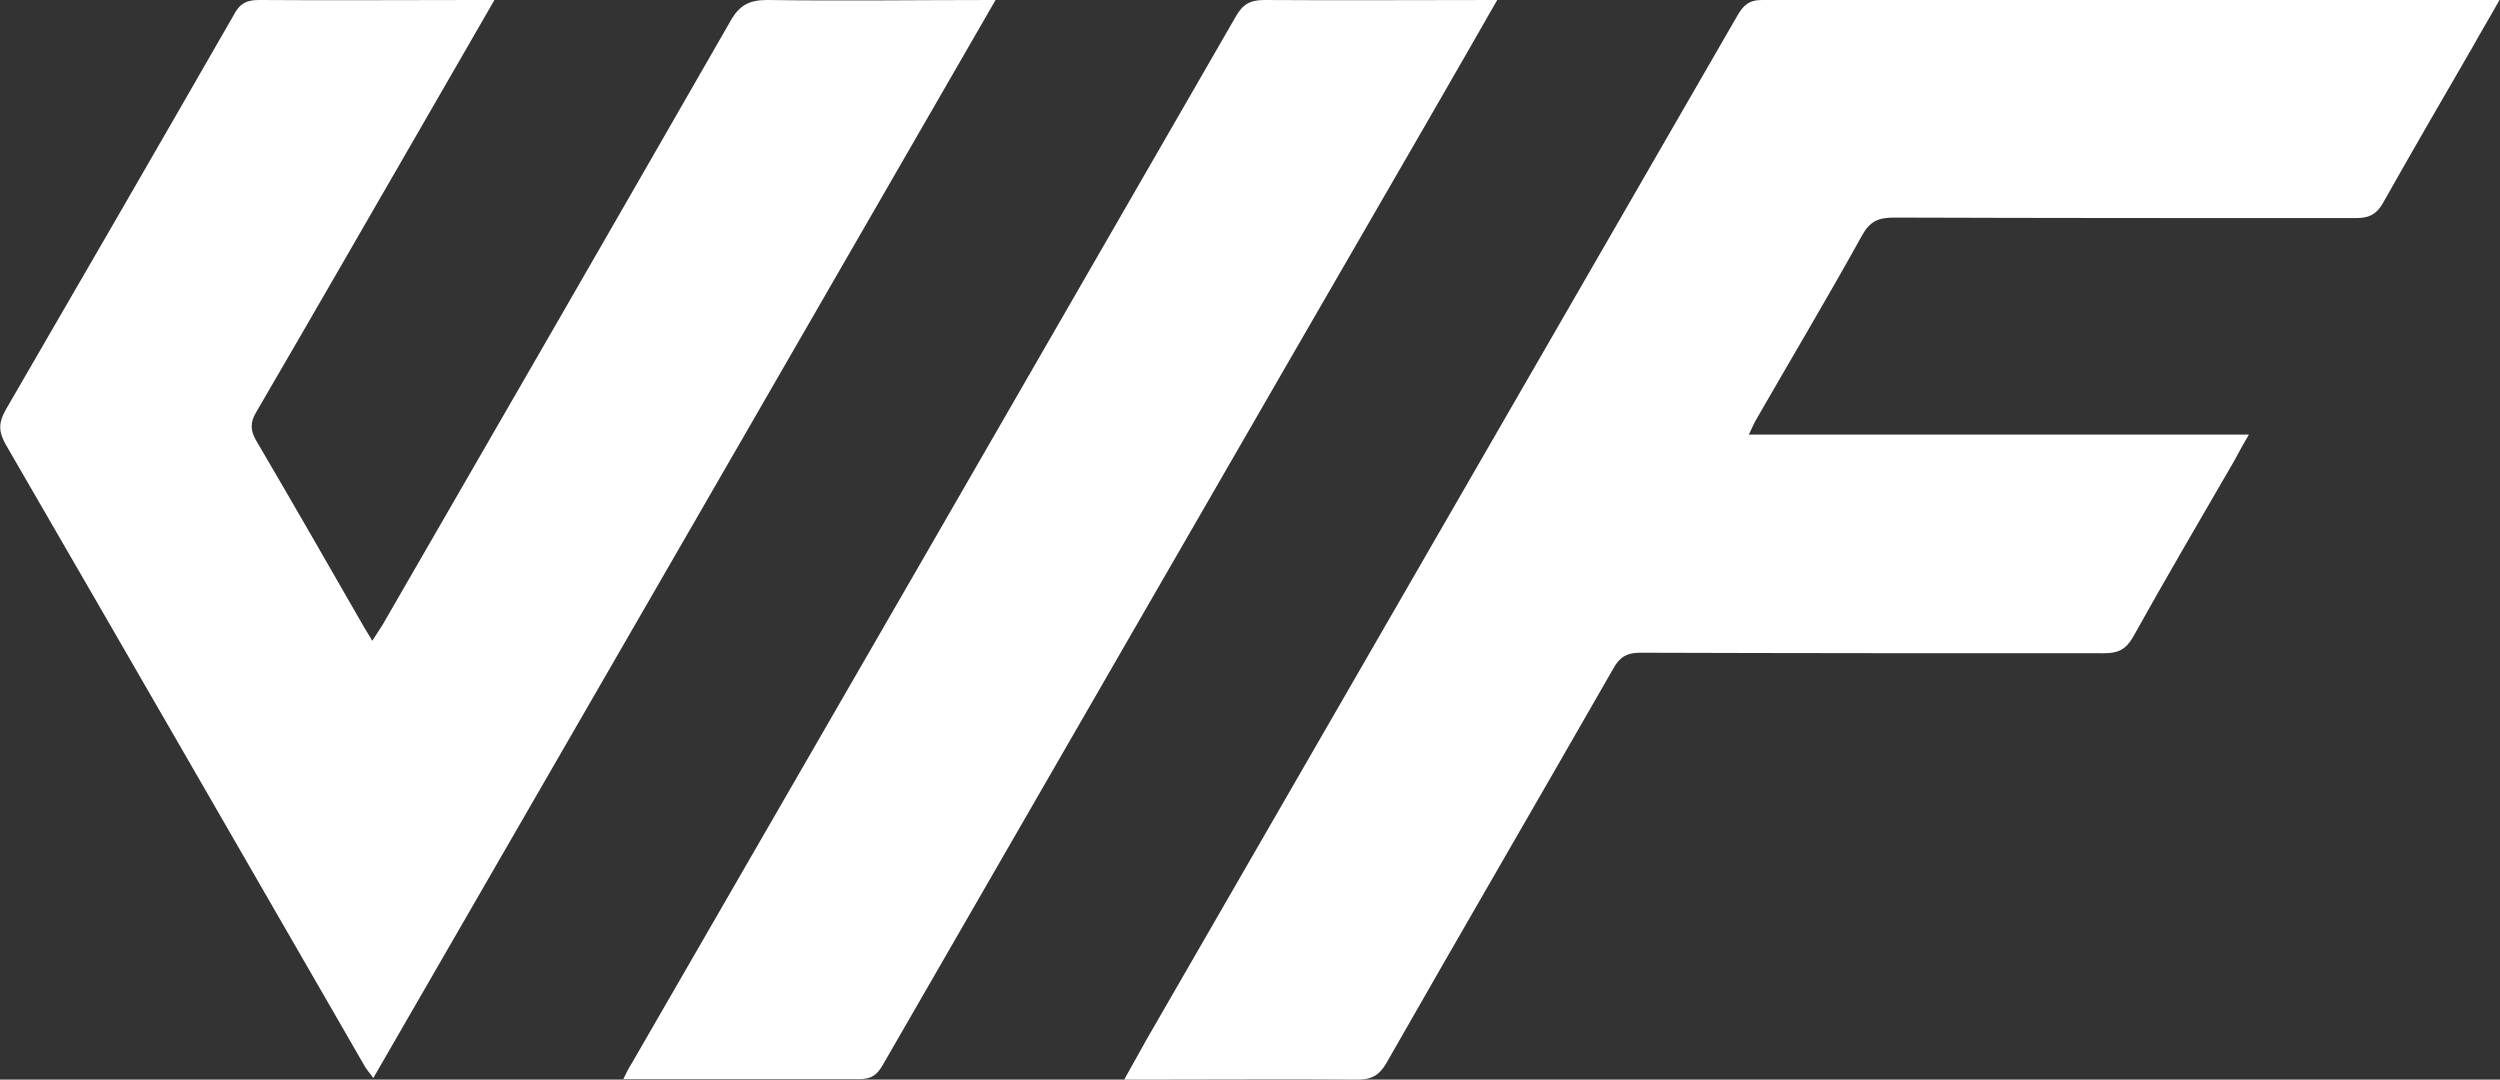
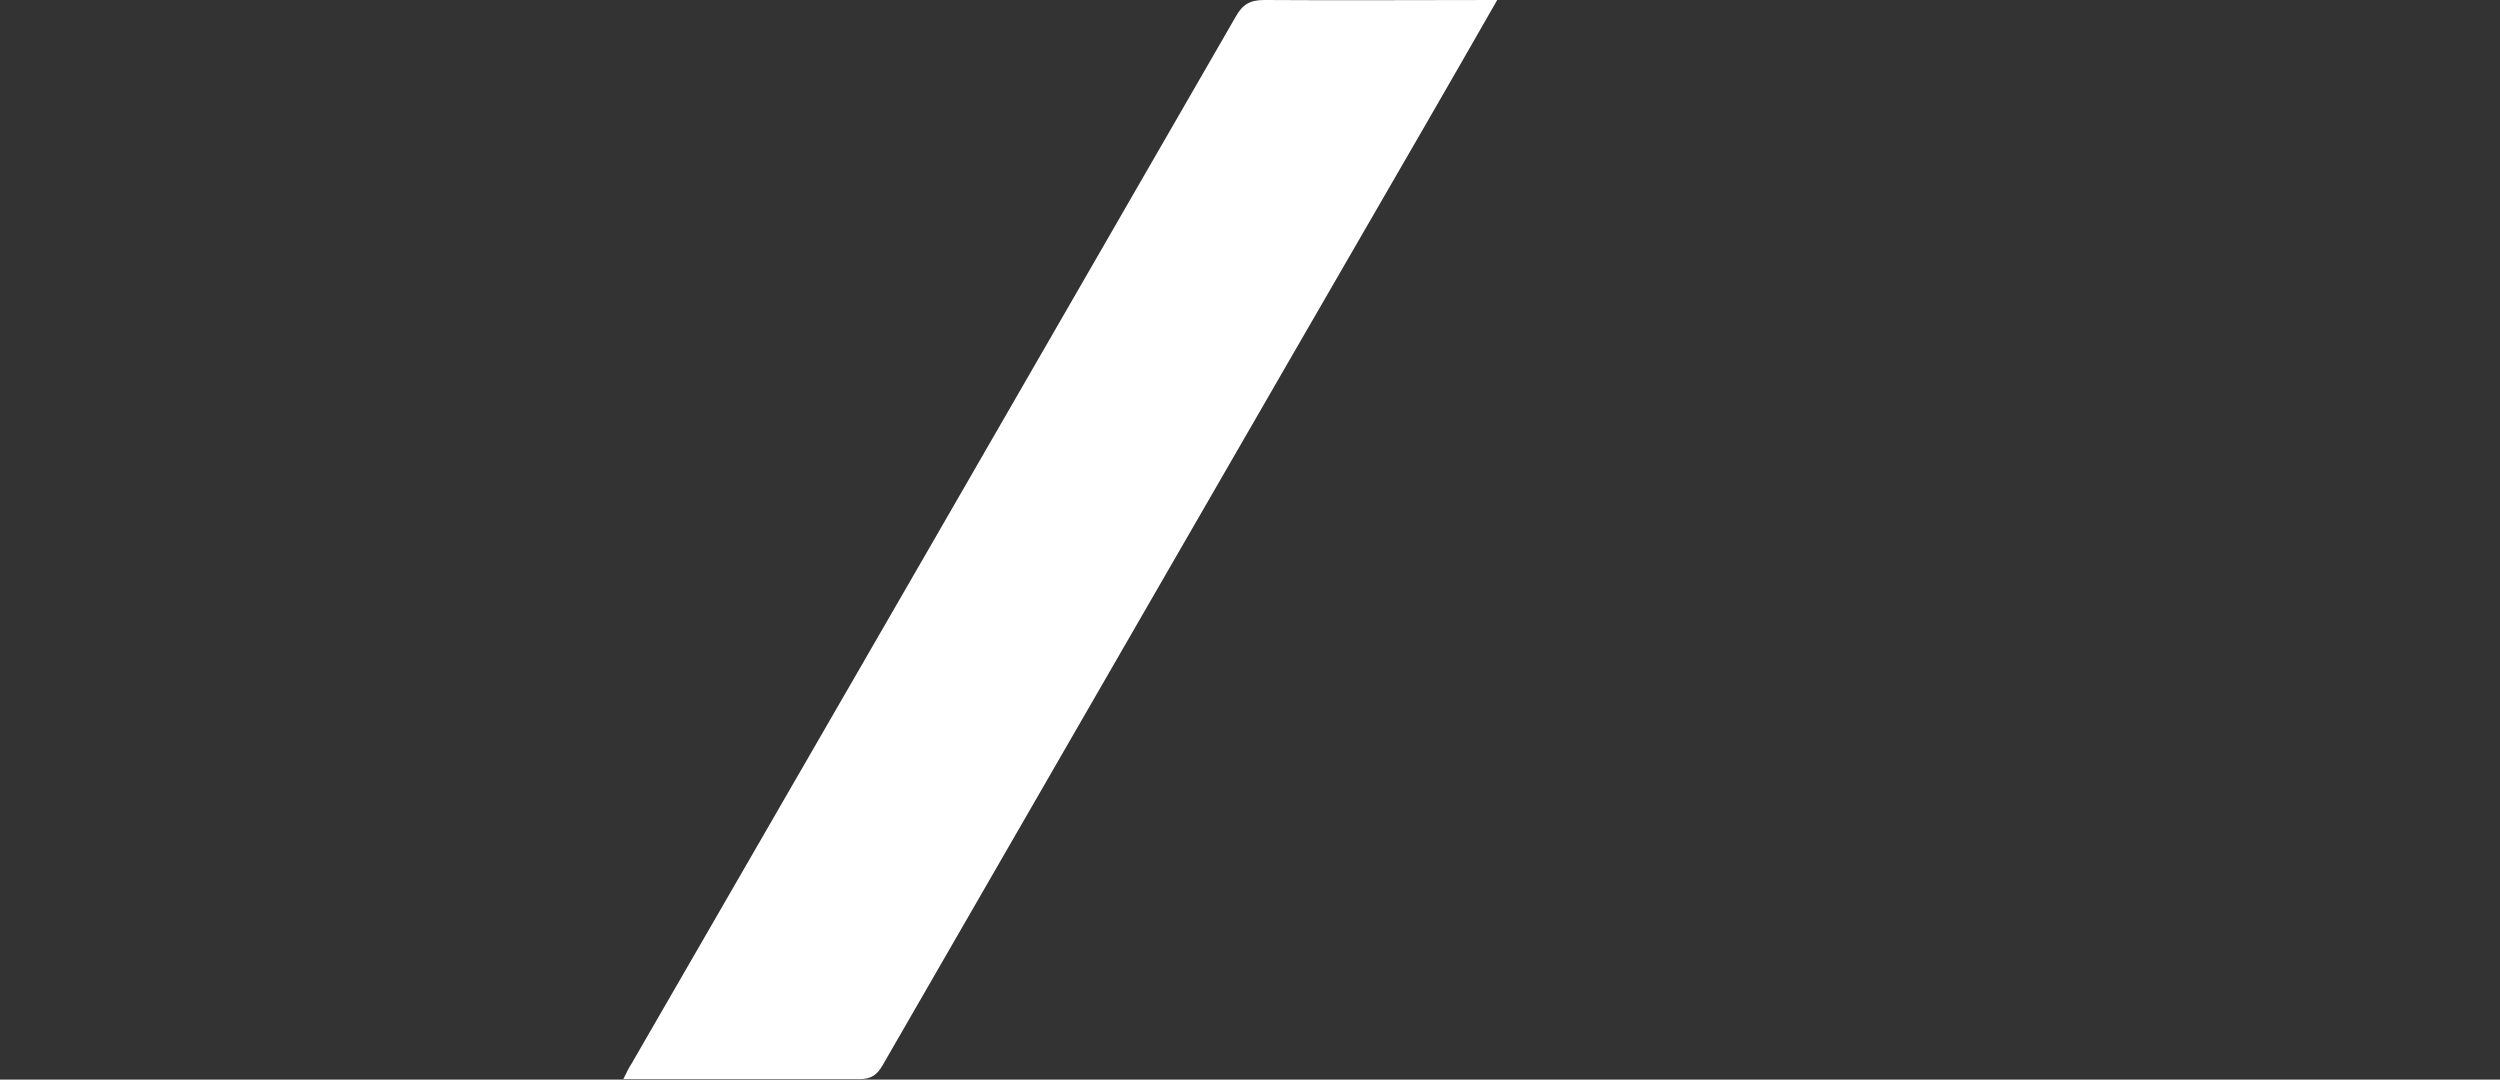
<svg xmlns="http://www.w3.org/2000/svg" id="Layer_1" viewBox="0 0 48.49 20.94">
  <rect x="0" y="0" width="48.49" height="20.94" fill="#333333" stroke="none" />
  <defs>
    <style>
      .cls-1 {
        fill: #fff;
      }
    </style>
  </defs>
-   <path class="cls-1" d="M21.81,20.93c.16-.29.3-.53.43-.77,3.82-6.62,7.64-13.24,11.46-19.86.11-.19.22-.3.47-.3,4.66,0,9.32,0,13.98,0h.33c-.19.34-.36.62-.52.91-.58,1-1.16,2-1.73,3.01-.12.22-.26.31-.53.31-2.99,0-5.98,0-8.97-.01-.29,0-.46.07-.61.34-.67,1.21-1.38,2.4-2.07,3.6-.04.07-.07.15-.13.27h9.7c-.12.2-.2.35-.28.5-.66,1.14-1.33,2.28-1.97,3.43-.14.24-.29.31-.56.31-3,0-6,0-9-.01-.26,0-.4.09-.52.31-1.46,2.55-2.94,5.09-4.4,7.65-.14.24-.29.32-.56.32-1.38-.01-2.75,0-4.13,0h-.38,0Z" />
-   <path class="cls-1" d="M9.59,0c-.38.66-.74,1.28-1.09,1.89-1.18,2.04-2.35,4.08-3.54,6.12-.11.19-.1.34,0,.52.71,1.21,1.41,2.43,2.11,3.65.04.07.09.14.15.25.08-.12.14-.22.2-.31,2.26-3.91,4.52-7.83,6.77-11.75C14.36.09,14.55,0,14.88,0c1.45.02,2.9,0,4.43,0-4.03,6.99-8.04,13.93-12.07,20.91-.06-.09-.12-.15-.16-.22C4.76,16.67,2.44,12.64.11,8.62c-.14-.25-.14-.42,0-.67C1.59,5.4,3.07,2.84,4.54.28,4.65.07,4.78,0,5.02,0c1.4.01,2.8,0,4.19,0h.37,0Z" />
  <path class="cls-1" d="M29.04,0c-.47.82-.91,1.59-1.35,2.35-3.53,6.1-7.05,12.21-10.57,18.31-.11.19-.22.27-.45.27-1.51,0-3.01,0-4.58,0,.06-.12.1-.21.16-.3,3.91-6.77,7.82-13.54,11.72-20.31C24.1.09,24.24,0,24.52,0c1.48.01,2.97,0,4.52,0Z" />
</svg>